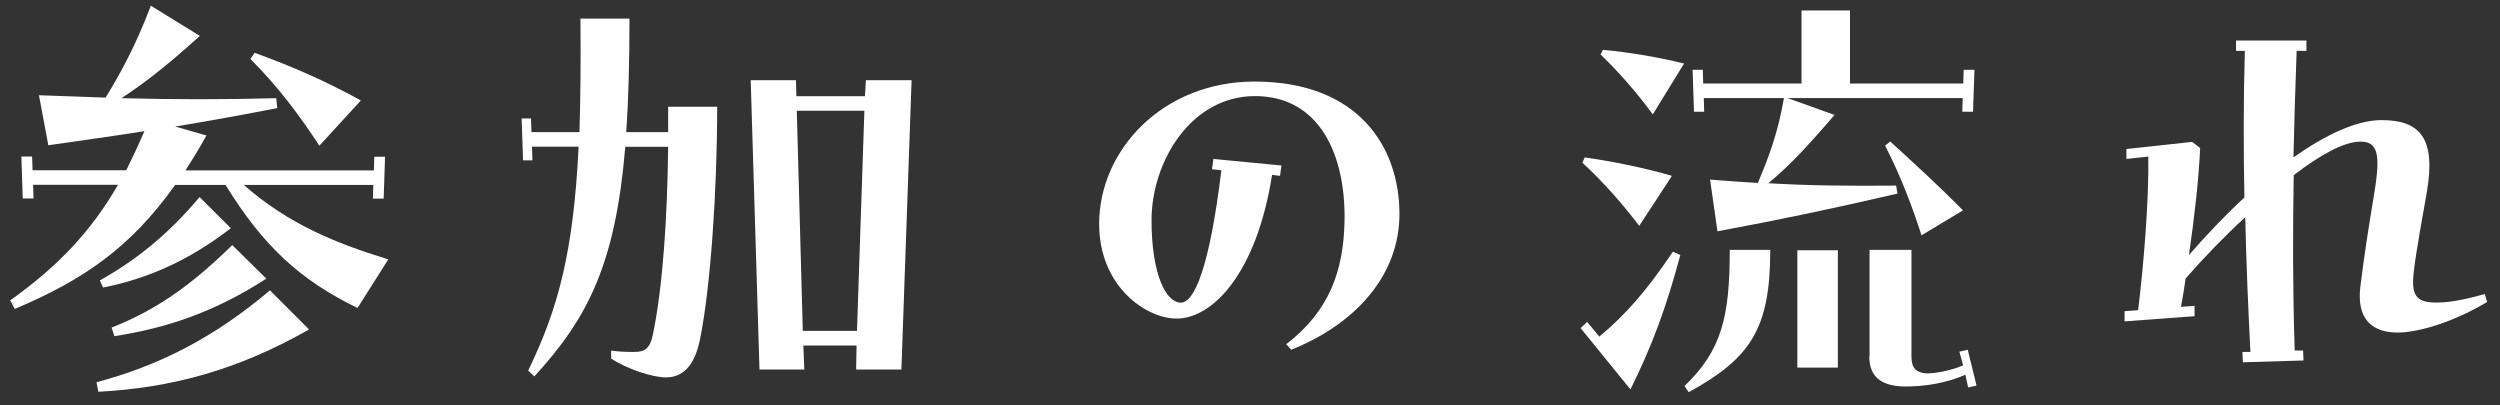
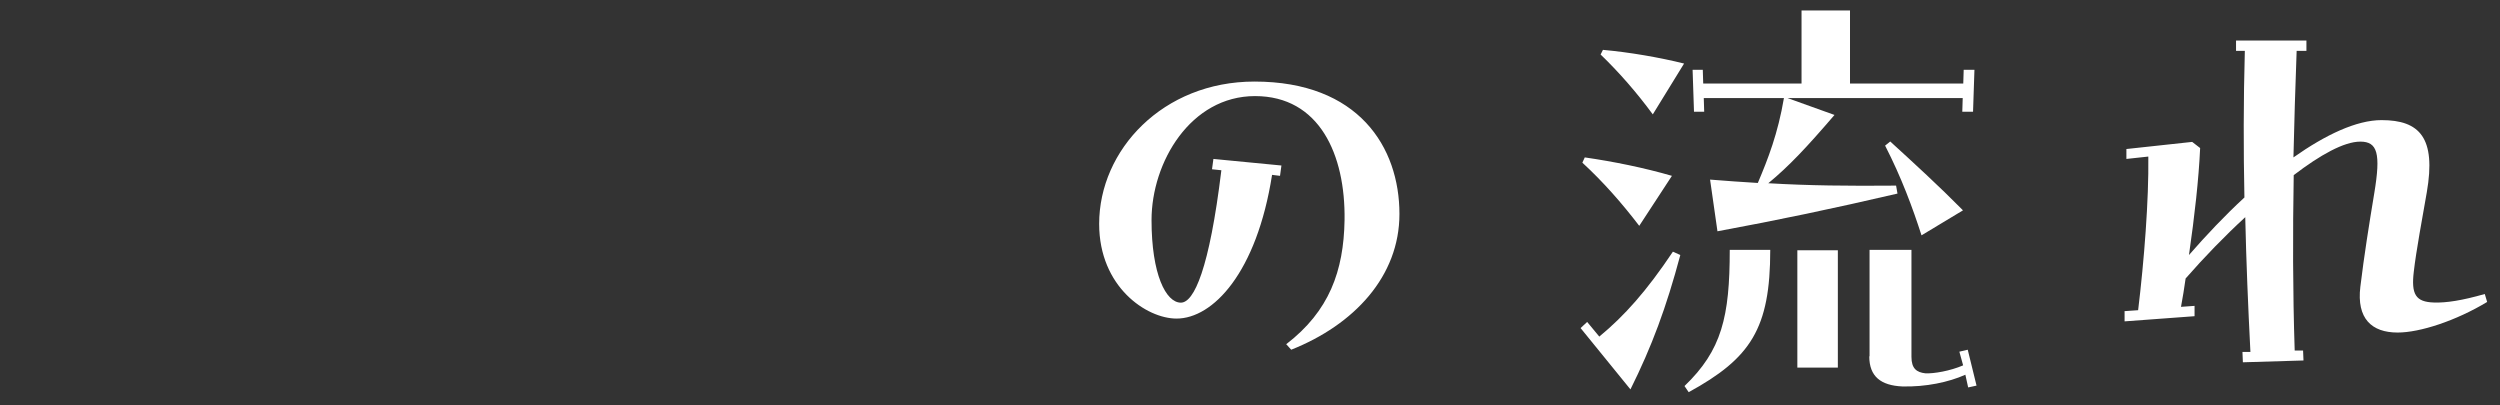
<svg xmlns="http://www.w3.org/2000/svg" width="179" height="29" viewBox="0 0 179 29" fill="none">
  <rect x="0" y="0" width="179" height="29" fill="#333333" stroke="none" />
-   <path d="M0.74 21.5C4.15 19.07 6.52 16.57 8.45 13.23H2.37L2.4 14.21H1.63L1.53 11.21H2.3L2.33 12.19H9.04C9.47 11.31 9.91 10.4 10.34 9.39C8.04 9.76 5.73 10.07 3.46 10.4L2.79 6.82C4.46 6.89 6.03 6.92 7.56 6.99C8.63 5.24 9.7 3.31 10.8 0.41L14.31 2.57C11.77 4.87 10.24 6.01 8.7 7.03C12.51 7.13 16.04 7.13 19.78 7.03L19.85 7.74C17.45 8.21 15.01 8.65 12.54 9.06L14.78 9.7C14.28 10.61 13.78 11.42 13.28 12.2H26.77L26.8 11.22H27.57L27.47 14.22H26.7L26.73 13.24H17.45C20.66 16.04 23.96 17.39 27.8 18.57L25.6 22.05C21.49 20.06 18.82 17.59 16.15 13.24H12.54C9.33 17.76 5.93 20.06 1.06 22.12L0.73 21.51L0.74 21.5ZM6.91 27.37C11.32 26.19 15.26 24.23 19.33 20.79L22.13 23.59C16.95 26.53 12.25 27.77 7.04 28.05L6.91 27.38V27.37ZM7.15 20.08C9.55 18.73 11.92 16.94 14.29 14.11L16.53 16.34C13.46 18.7 10.55 19.95 7.38 20.59L7.15 20.08ZM7.98 23.46C11.15 22.21 13.66 20.46 16.63 17.55L19.07 19.95C15.36 22.35 11.93 23.49 8.19 24.07L7.99 23.46H7.98ZM17.93 4.22L18.23 3.78C21 4.79 23.24 5.77 25.84 7.19L22.87 10.43C21.37 8.17 20 6.31 17.93 4.22Z" fill="white" />
-   <path d="M37.82 26.53C39.96 22.11 41.06 18.06 41.43 10.5H38.09L38.12 11.48H37.45L37.35 8.48H38.02L38.05 9.46H41.49C41.56 7.13 41.59 4.43 41.56 1.33H45.07C45.07 4.44 45 7.13 44.84 9.46H47.84V7.64H51.35C51.35 13.61 50.88 20.6 50.11 24.35C49.71 26.27 48.84 27.02 47.67 27.02C46.7 27.02 44.87 26.41 43.76 25.67V25.1C44.19 25.17 44.73 25.2 45.4 25.2C46.2 25.2 46.54 24.93 46.74 23.98C47.47 20.5 47.78 15.54 47.84 10.51H44.77C44.07 18.85 42.13 22.73 38.26 26.95L37.83 26.55L37.82 26.53ZM53.75 5.74H56.99L57.02 6.89H61.93L62 5.74H65.27L64.54 26.46H61.3L61.33 24.74H57.52L57.59 26.46H54.38L53.75 5.74ZM61.36 23.69L61.89 7.93H57.05L57.48 23.69H61.35H61.36Z" fill="white" />
  <path d="M92.1 24.64C95.17 22.28 96.21 19.41 96.27 15.76C96.34 11.07 94.47 6.88 89.86 6.88C85.25 6.88 82.45 11.61 82.45 15.76C82.45 19.64 83.48 21.67 84.55 21.67C85.49 21.67 86.59 19.27 87.45 12.19L86.78 12.12L86.88 11.38L91.75 11.85L91.65 12.59L91.08 12.52C89.98 19.54 86.84 22.81 84.24 22.81C82.1 22.81 78.7 20.55 78.7 16.03C78.7 10.73 83.27 5.84 89.82 5.84C97.27 5.84 100.2 10.53 100.2 15.32C100.2 19.78 96.96 23.25 92.45 25.04L92.08 24.63L92.1 24.64Z" fill="white" />
  <path d="M113.17 23.49L113.64 23.05L114.51 24.1C116.31 22.61 117.88 20.86 119.78 18.02L120.31 18.26C119.31 22.01 118.27 24.81 116.74 27.88L113.17 23.49ZM113.3 11.64L113.47 11.27C115.54 11.57 117.71 12.01 119.71 12.59L117.37 16.17C116.13 14.55 114.8 13.03 113.3 11.65V11.64ZM114.6 3.91L114.77 3.57C116.67 3.74 118.81 4.11 120.58 4.55L118.34 8.19C117.2 6.64 115.94 5.19 114.6 3.9V3.91ZM120.61 27.64C123.28 25.08 123.85 22.68 123.85 17.89H126.75C126.75 23.53 125.35 25.65 120.91 28.08L120.61 27.64ZM122.45 12.86C123.65 12.96 124.75 13.03 125.86 13.1C126.59 11.38 127.3 9.56 127.73 7.02H121.99L122.02 8H121.29L121.19 5H121.92L121.95 5.98H128.99V0.75H132.46V5.98H140.57L140.6 5H141.37L141.27 8H140.5L140.53 7.02H127.98L131.35 8.23C129.35 10.56 128.08 11.91 126.61 13.12C129.51 13.29 132.32 13.32 135.76 13.29L135.86 13.86C131.22 14.94 127.35 15.75 122.97 16.56L122.44 12.85L122.45 12.86ZM128.69 17.92H131.59V26.32H128.69V17.92ZM133.86 25.52V17.89H136.86V25.55C136.86 26.39 137.23 26.66 137.86 26.73C138.46 26.76 139.63 26.56 140.56 26.16L140.29 25.18L140.89 25.04L141.52 27.61L140.92 27.74L140.72 26.83C139.52 27.37 137.88 27.71 136.21 27.67C134.67 27.6 133.84 26.96 133.84 25.51L133.86 25.52ZM134.97 10.43L135.34 10.13C137.08 11.72 138.81 13.3 140.55 15.06L137.58 16.85C136.95 14.89 136.14 12.7 134.98 10.44L134.97 10.43Z" fill="white" />
  <path d="M152.09 22.28L153.09 22.21C153.52 18.67 153.86 14.31 153.82 11.21L152.25 11.38V10.67L156.96 10.16L157.53 10.6C157.43 12.83 157.13 15.49 156.73 18.26C157.97 16.84 159.3 15.43 160.7 14.14C160.63 10.7 160.63 7.25 160.73 3.64H160.1V2.9H165.14V3.64H164.44C164.34 6.24 164.27 8.77 164.21 11.27C166.51 9.65 168.72 8.6 170.52 8.6C173.26 8.6 174.43 9.88 173.76 13.76C173.46 15.48 172.99 18.01 172.83 19.43C172.63 21.08 172.96 21.62 174.27 21.66C175.14 21.69 176.27 21.52 177.91 21.05L178.08 21.62C175.84 22.97 173.27 23.81 171.67 23.81C169.8 23.81 168.73 22.8 169 20.54C169.27 18.31 169.63 16.05 170 13.82C170.47 10.99 170.23 10.14 169 10.14C167.83 10.14 166.13 11.09 164.23 12.54C164.16 16.69 164.16 20.81 164.3 25.1H164.9L164.93 25.81L160.59 25.94L160.56 25.2H161.13C160.96 21.89 160.83 18.72 160.76 15.55C159.29 16.9 157.82 18.42 156.49 19.94C156.39 20.62 156.29 21.29 156.16 21.97L157.13 21.9V22.64L152.12 23.01V22.27L152.09 22.28Z" fill="white" />
</svg>